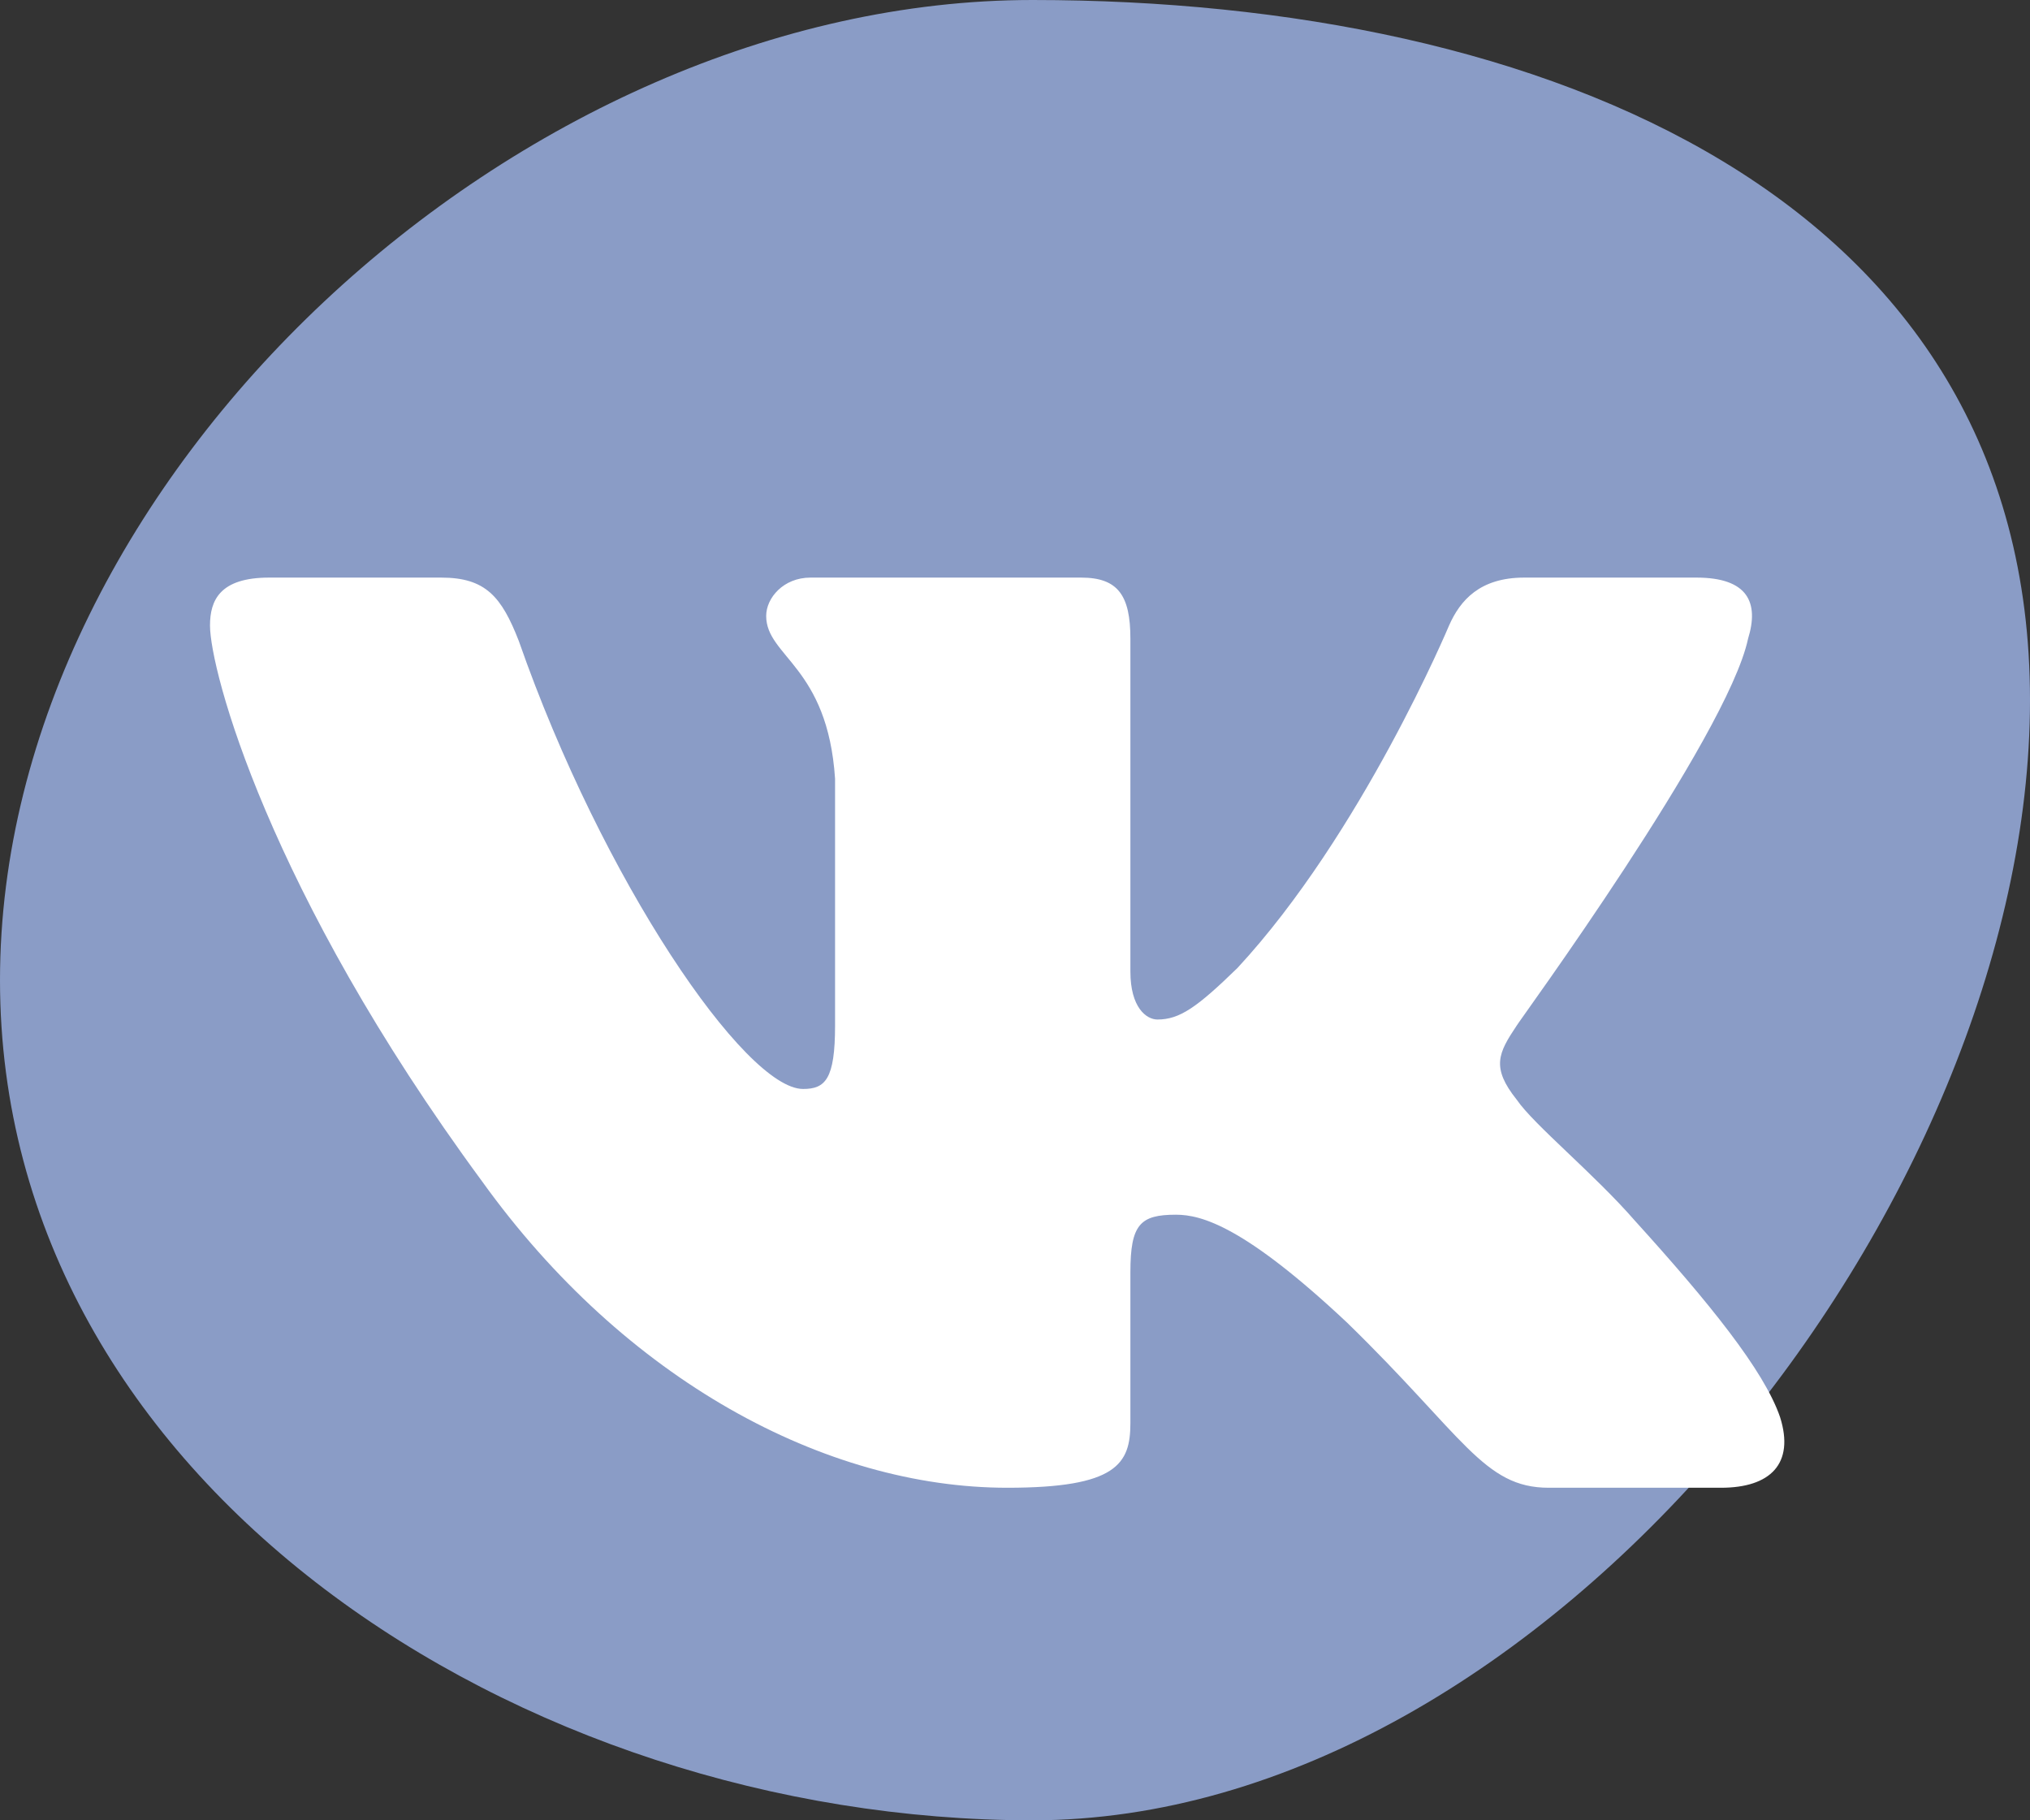
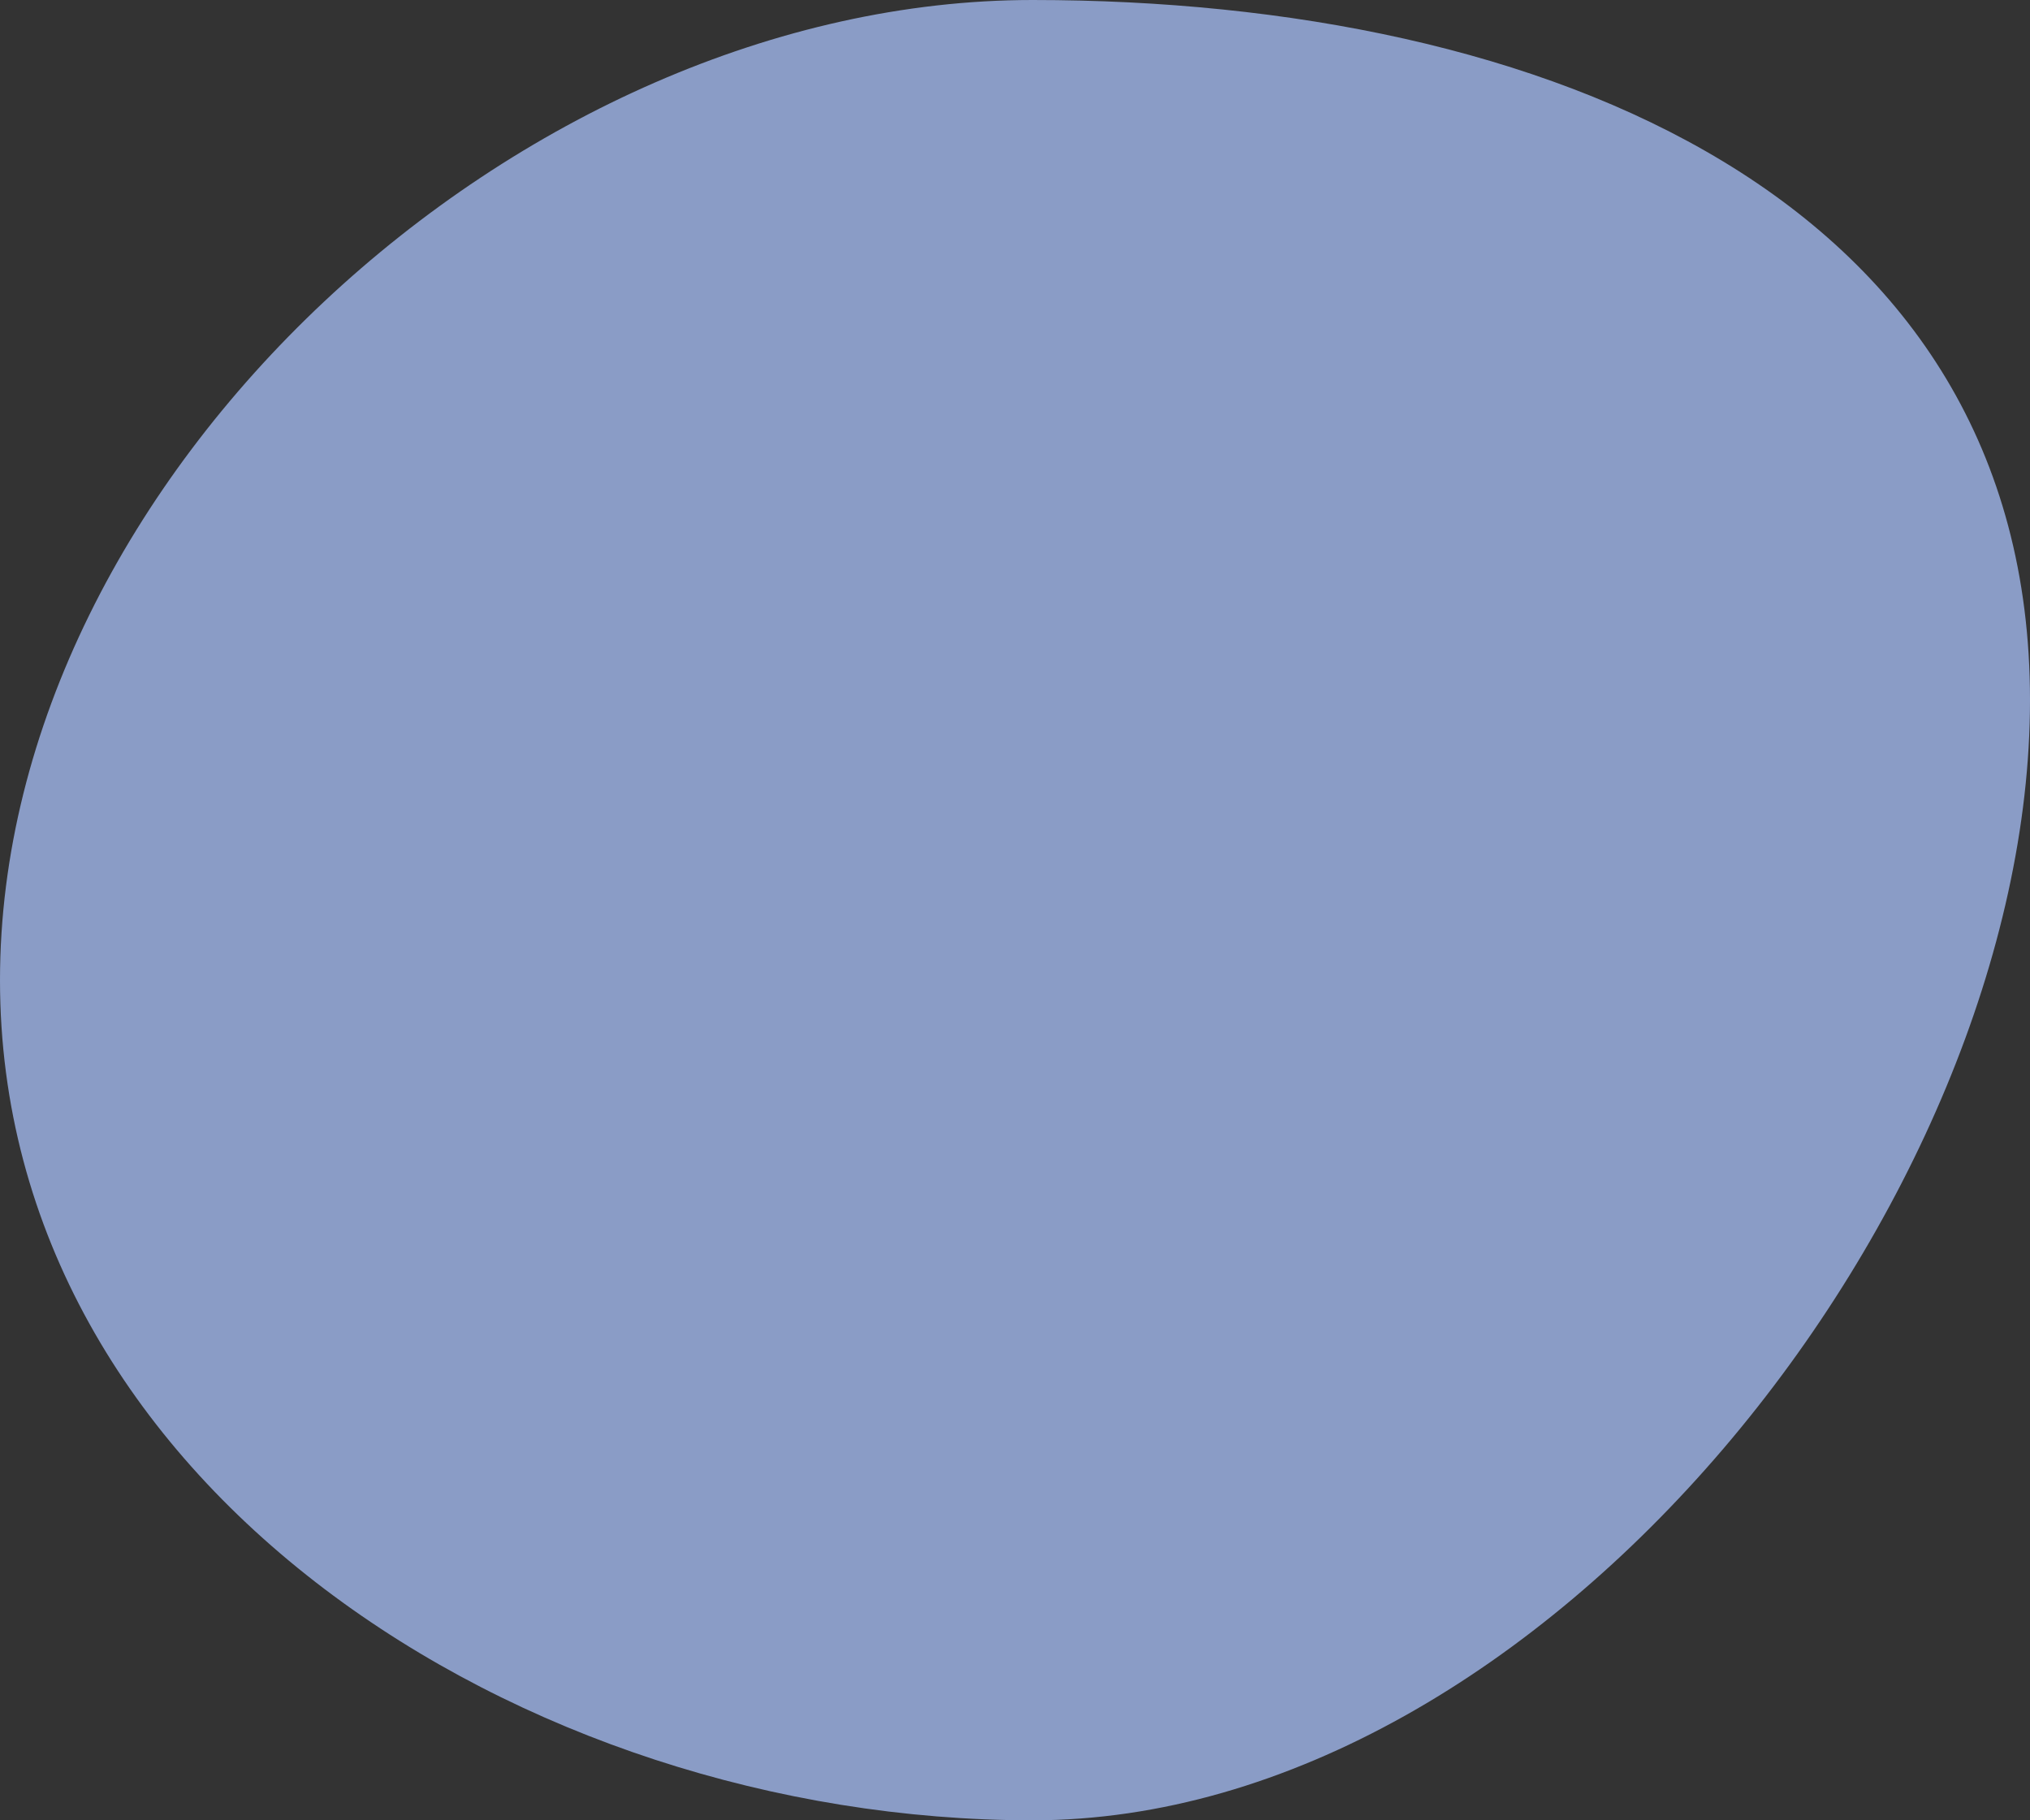
<svg xmlns="http://www.w3.org/2000/svg" width="58" height="52" viewBox="0 0 58 52" fill="none">
  <rect x="0" y="0" width="58" height="52" fill="#333333" stroke="none" />
  <path d="M58 20C58 34.359 44.136 52 29.5 52C14.864 52 0 42.359 0 28C0 13.641 14.864 0 29.5 0C44.136 0 58 5.641 58 20Z" fill="#8A9CC6" />
-   <path fill-rule="evenodd" clip-rule="evenodd" d="M49.945 18.245C50.262 17.218 49.945 16.5 48.469 16.5H43.547C42.281 16.5 41.719 17.15 41.402 17.868C41.402 17.868 38.906 23.821 35.355 27.653C34.195 28.782 33.703 29.124 33.07 29.124C32.754 29.124 32.297 28.782 32.297 27.755V18.245C32.297 17.013 31.945 16.5 30.891 16.5H23.156C22.383 16.5 21.891 17.082 21.891 17.595C21.891 18.758 23.648 19.032 23.859 22.247V29.295C23.859 30.834 23.578 31.108 22.945 31.108C21.293 31.108 17.215 25.155 14.824 18.313C14.332 17.047 13.875 16.5 12.609 16.5H7.688C6.281 16.5 6 17.15 6 17.868C6 19.134 7.652 25.429 13.77 33.742C17.848 39.421 23.578 42.5 28.781 42.5C31.91 42.5 32.297 41.816 32.297 40.653V36.342C32.297 34.974 32.578 34.7 33.598 34.7C34.336 34.7 35.566 35.042 38.484 37.779C41.824 41.029 42.387 42.5 44.25 42.5H49.172C50.578 42.5 51.281 41.816 50.859 40.482C50.402 39.147 48.82 37.197 46.711 34.871C45.551 33.537 43.828 32.134 43.336 31.416C42.598 30.492 42.809 30.082 43.336 29.295C43.336 29.261 49.348 21.05 49.945 18.245Z" fill="white" />
</svg>